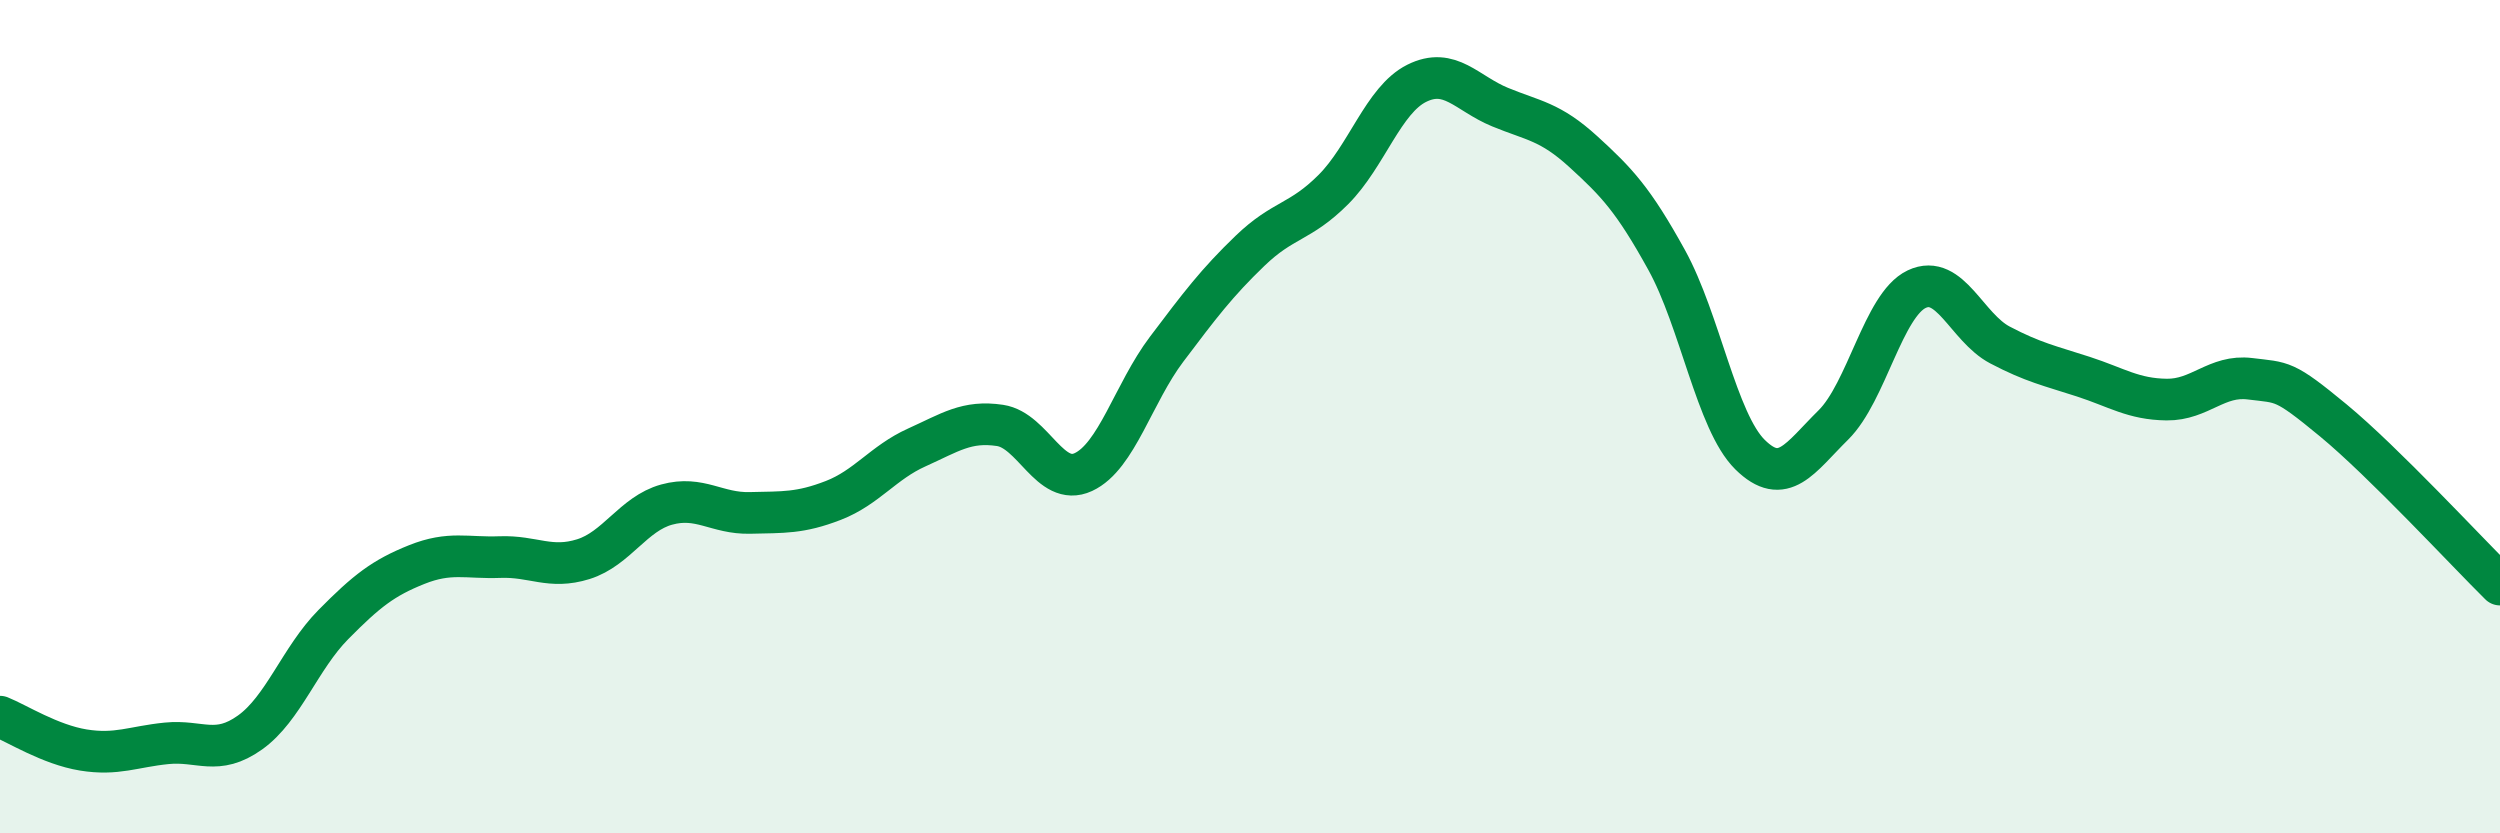
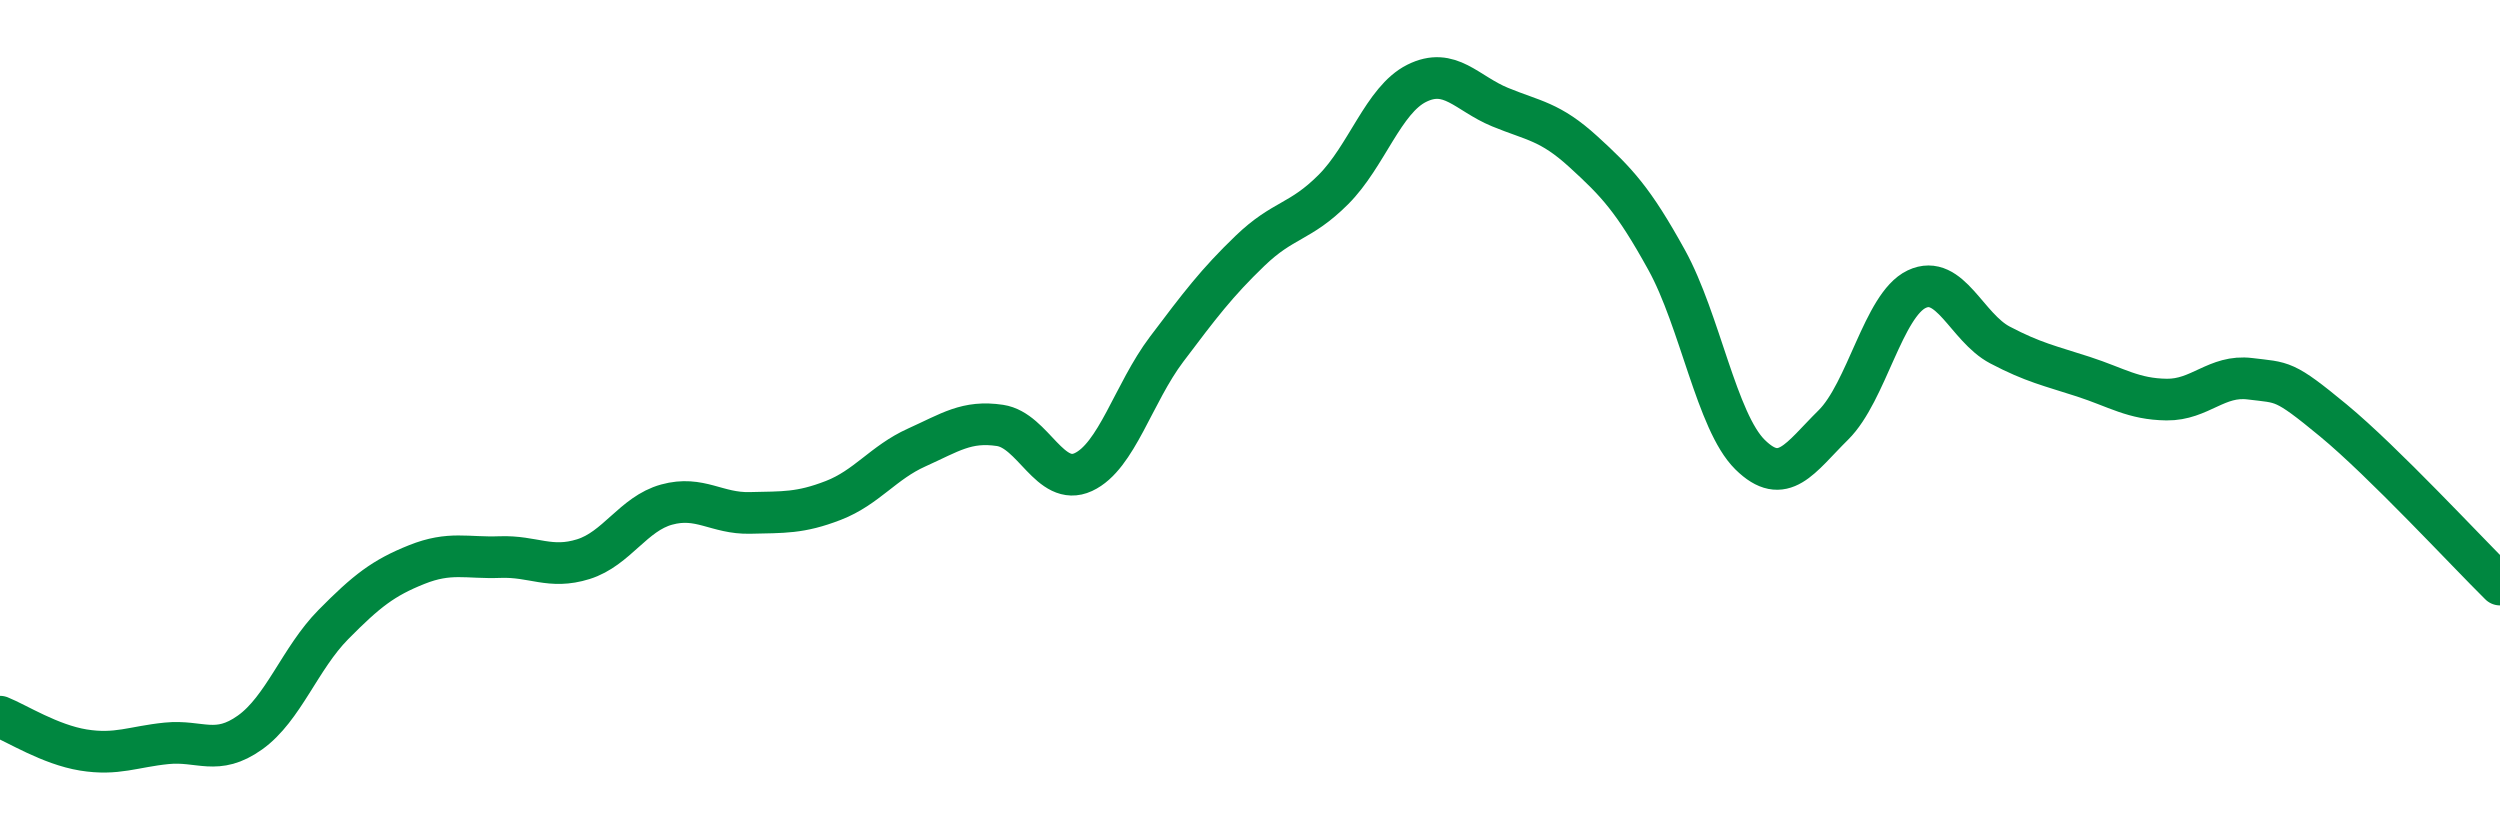
<svg xmlns="http://www.w3.org/2000/svg" width="60" height="20" viewBox="0 0 60 20">
-   <path d="M 0,17.2 C 0.4,17.36 1.2,17.87 2,18 C 2.8,18.13 3.2,17.92 4,17.84 C 4.8,17.76 5.2,18.15 6,17.58 C 6.8,17.01 7.2,15.8 8,14.99 C 8.8,14.18 9.2,13.87 10,13.55 C 10.8,13.23 11.2,13.4 12,13.37 C 12.8,13.34 13.2,13.67 14,13.42 C 14.8,13.17 15.2,12.33 16,12.11 C 16.8,11.89 17.2,12.33 18,12.31 C 18.8,12.29 19.2,12.32 20,12.01 C 20.8,11.7 21.2,11.1 22,10.74 C 22.8,10.38 23.2,10.09 24,10.21 C 24.8,10.33 25.2,11.7 26,11.33 C 26.8,10.96 27.2,9.44 28,8.38 C 28.8,7.32 29.2,6.79 30,6.02 C 30.8,5.25 31.2,5.35 32,4.55 C 32.8,3.75 33.2,2.4 34,2 C 34.8,1.6 35.2,2.24 36,2.57 C 36.8,2.9 37.2,2.91 38,3.64 C 38.8,4.37 39.2,4.79 40,6.24 C 40.8,7.69 41.2,10.12 42,10.91 C 42.8,11.7 43.2,10.99 44,10.2 C 44.8,9.41 45.2,7.32 46,6.94 C 46.8,6.56 47.2,7.86 48,8.28 C 48.8,8.7 49.2,8.78 50,9.04 C 50.8,9.3 51.2,9.58 52,9.59 C 52.8,9.6 53.2,8.99 54,9.09 C 54.8,9.19 54.8,9.1 56,10.09 C 57.2,11.08 59.2,13.24 60,14.03L60 20L0 20Z" fill="#008740" opacity="0.1" stroke-linecap="round" stroke-linejoin="round" />
  <path d="M 0,17.2 C 0.4,17.36 1.2,17.87 2,18 C 2.8,18.13 3.2,17.92 4,17.84 C 4.8,17.76 5.2,18.15 6,17.58 C 6.8,17.01 7.2,15.8 8,14.99 C 8.8,14.18 9.2,13.87 10,13.55 C 10.8,13.23 11.2,13.4 12,13.37 C 12.8,13.34 13.2,13.67 14,13.42 C 14.8,13.17 15.2,12.33 16,12.11 C 16.8,11.89 17.2,12.33 18,12.31 C 18.8,12.29 19.2,12.32 20,12.01 C 20.8,11.7 21.2,11.1 22,10.74 C 22.8,10.38 23.2,10.09 24,10.21 C 24.8,10.33 25.2,11.7 26,11.33 C 26.8,10.96 27.2,9.44 28,8.38 C 28.8,7.32 29.2,6.79 30,6.02 C 30.8,5.25 31.2,5.35 32,4.55 C 32.8,3.75 33.2,2.4 34,2 C 34.8,1.6 35.2,2.24 36,2.57 C 36.8,2.9 37.2,2.91 38,3.64 C 38.8,4.37 39.2,4.79 40,6.24 C 40.8,7.69 41.2,10.12 42,10.91 C 42.8,11.7 43.2,10.99 44,10.2 C 44.8,9.41 45.2,7.32 46,6.94 C 46.8,6.56 47.2,7.86 48,8.28 C 48.8,8.7 49.2,8.78 50,9.04 C 50.8,9.3 51.2,9.58 52,9.59 C 52.8,9.6 53.2,8.99 54,9.09 C 54.8,9.19 54.8,9.1 56,10.09 C 57.2,11.08 59.2,13.24 60,14.03" stroke="#008740" stroke-width="1" fill="none" stroke-linecap="round" stroke-linejoin="round" />
</svg>